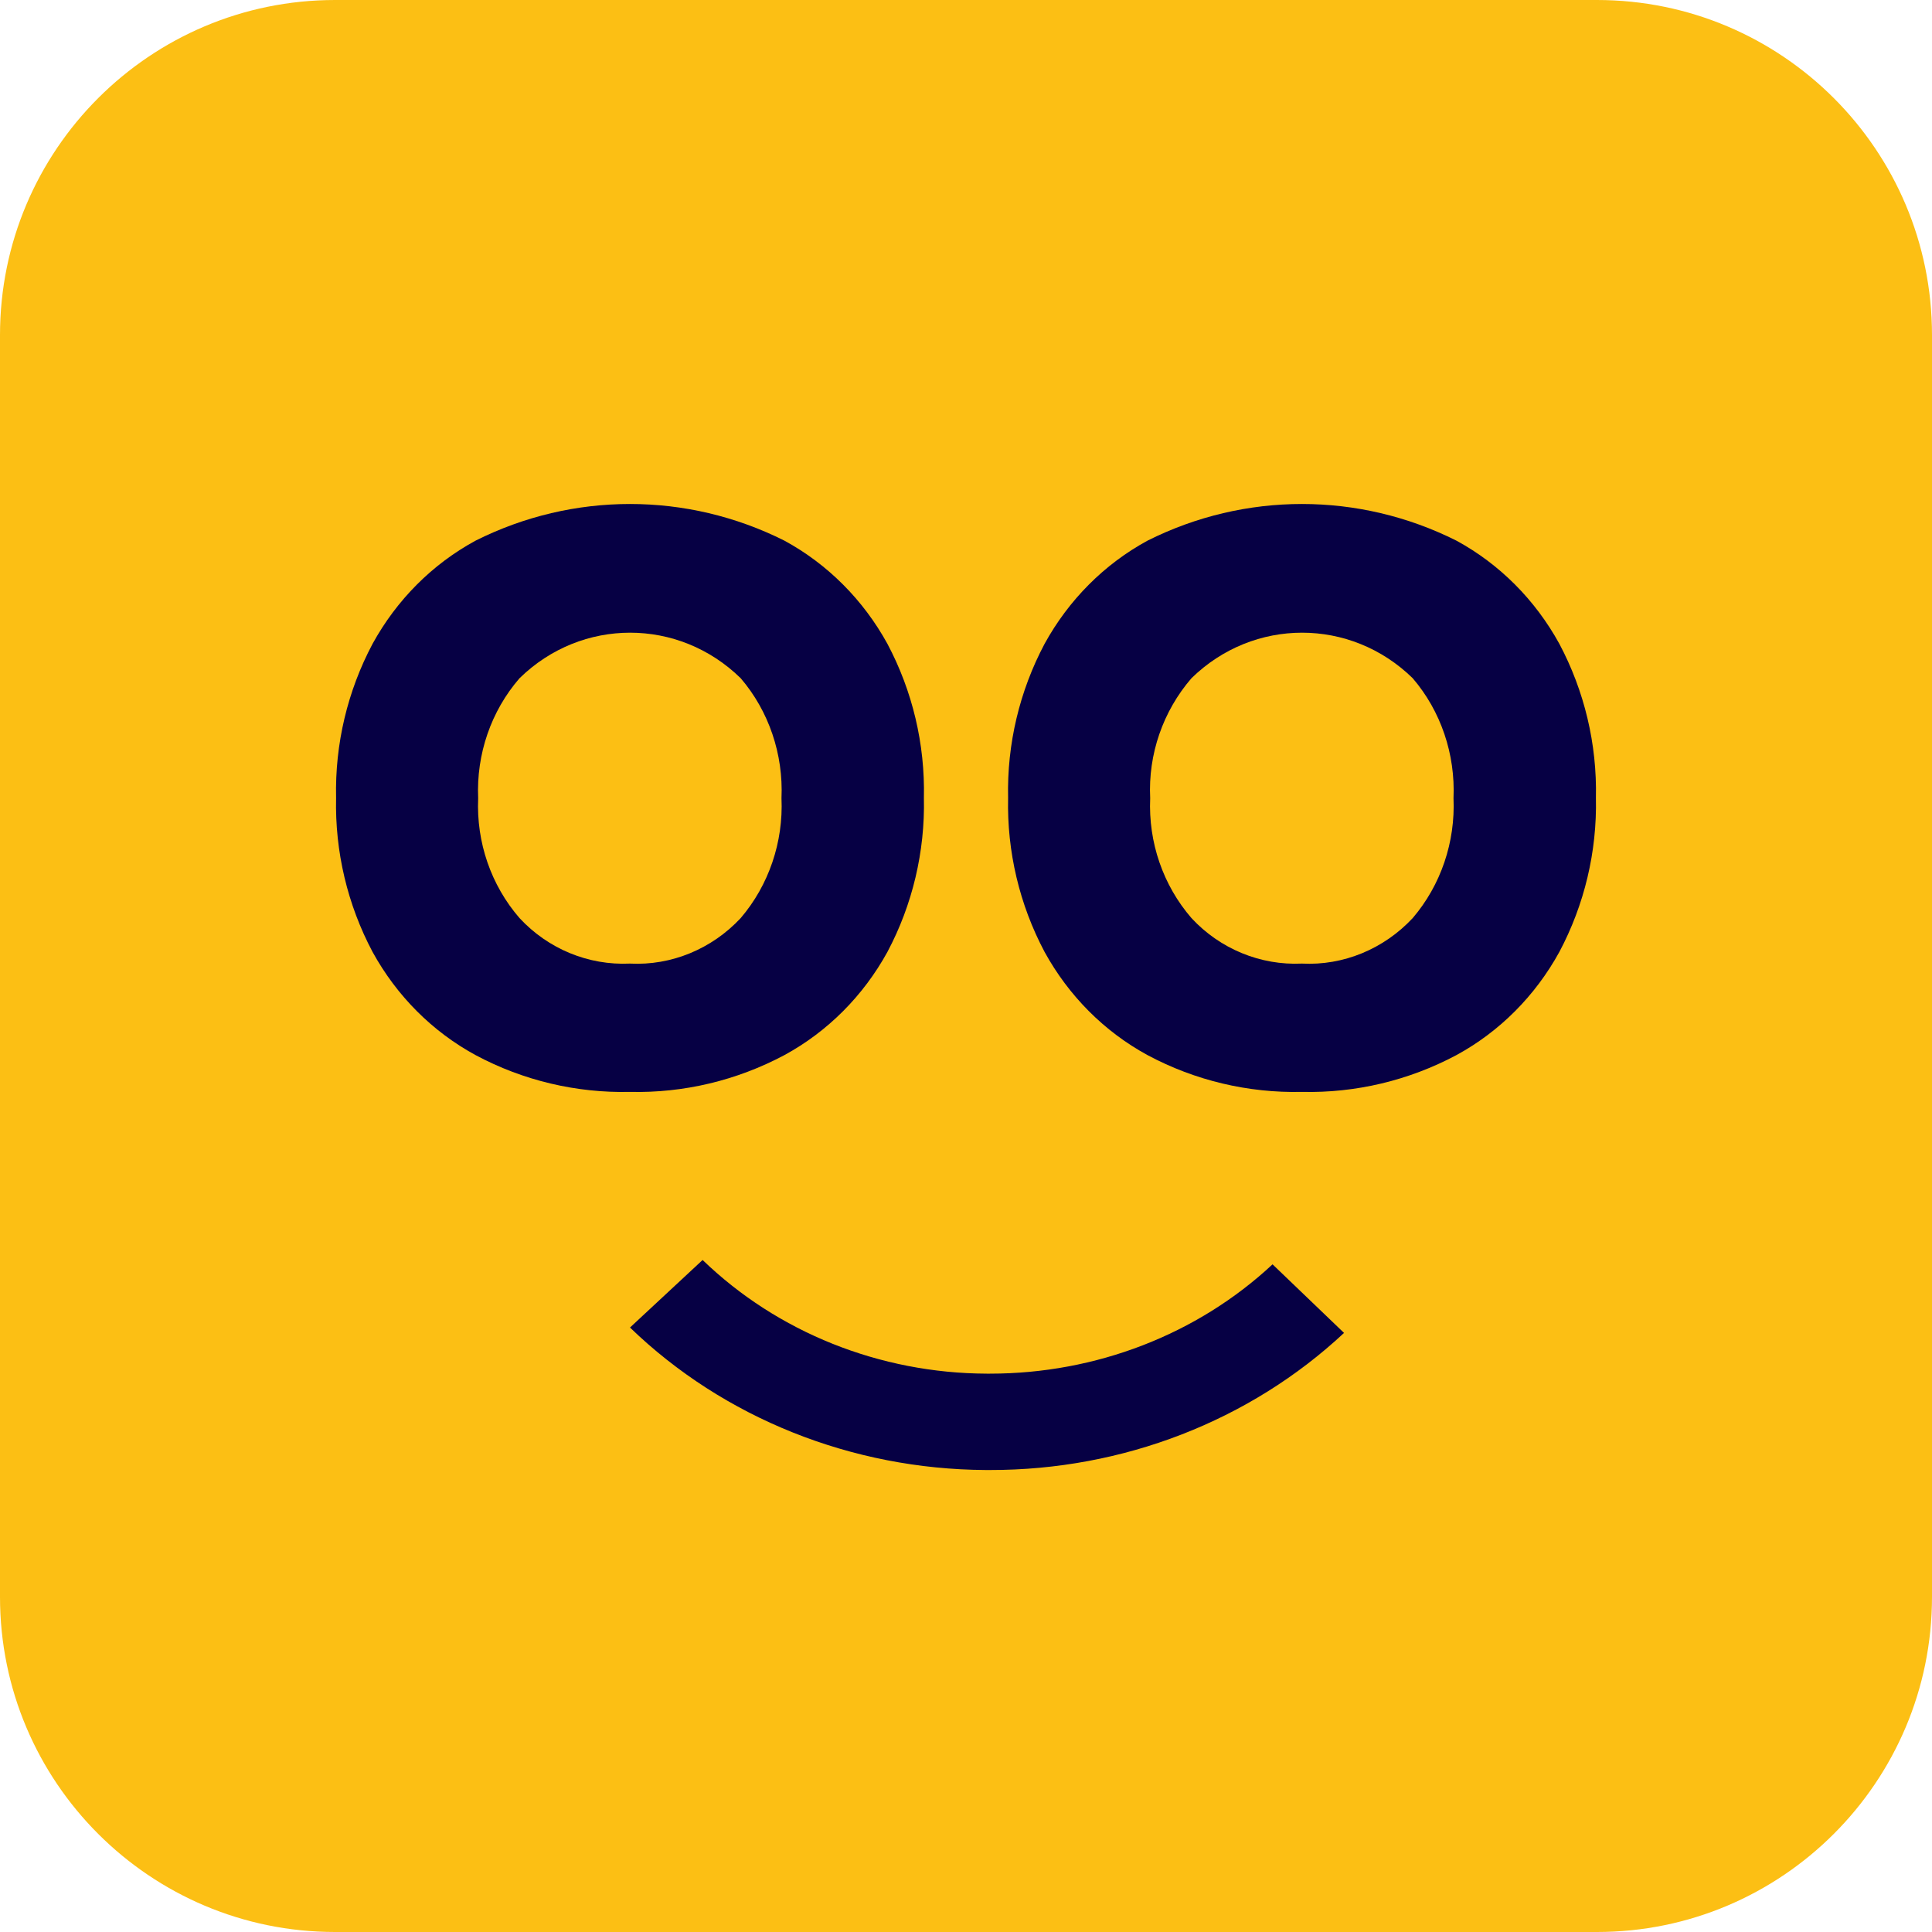
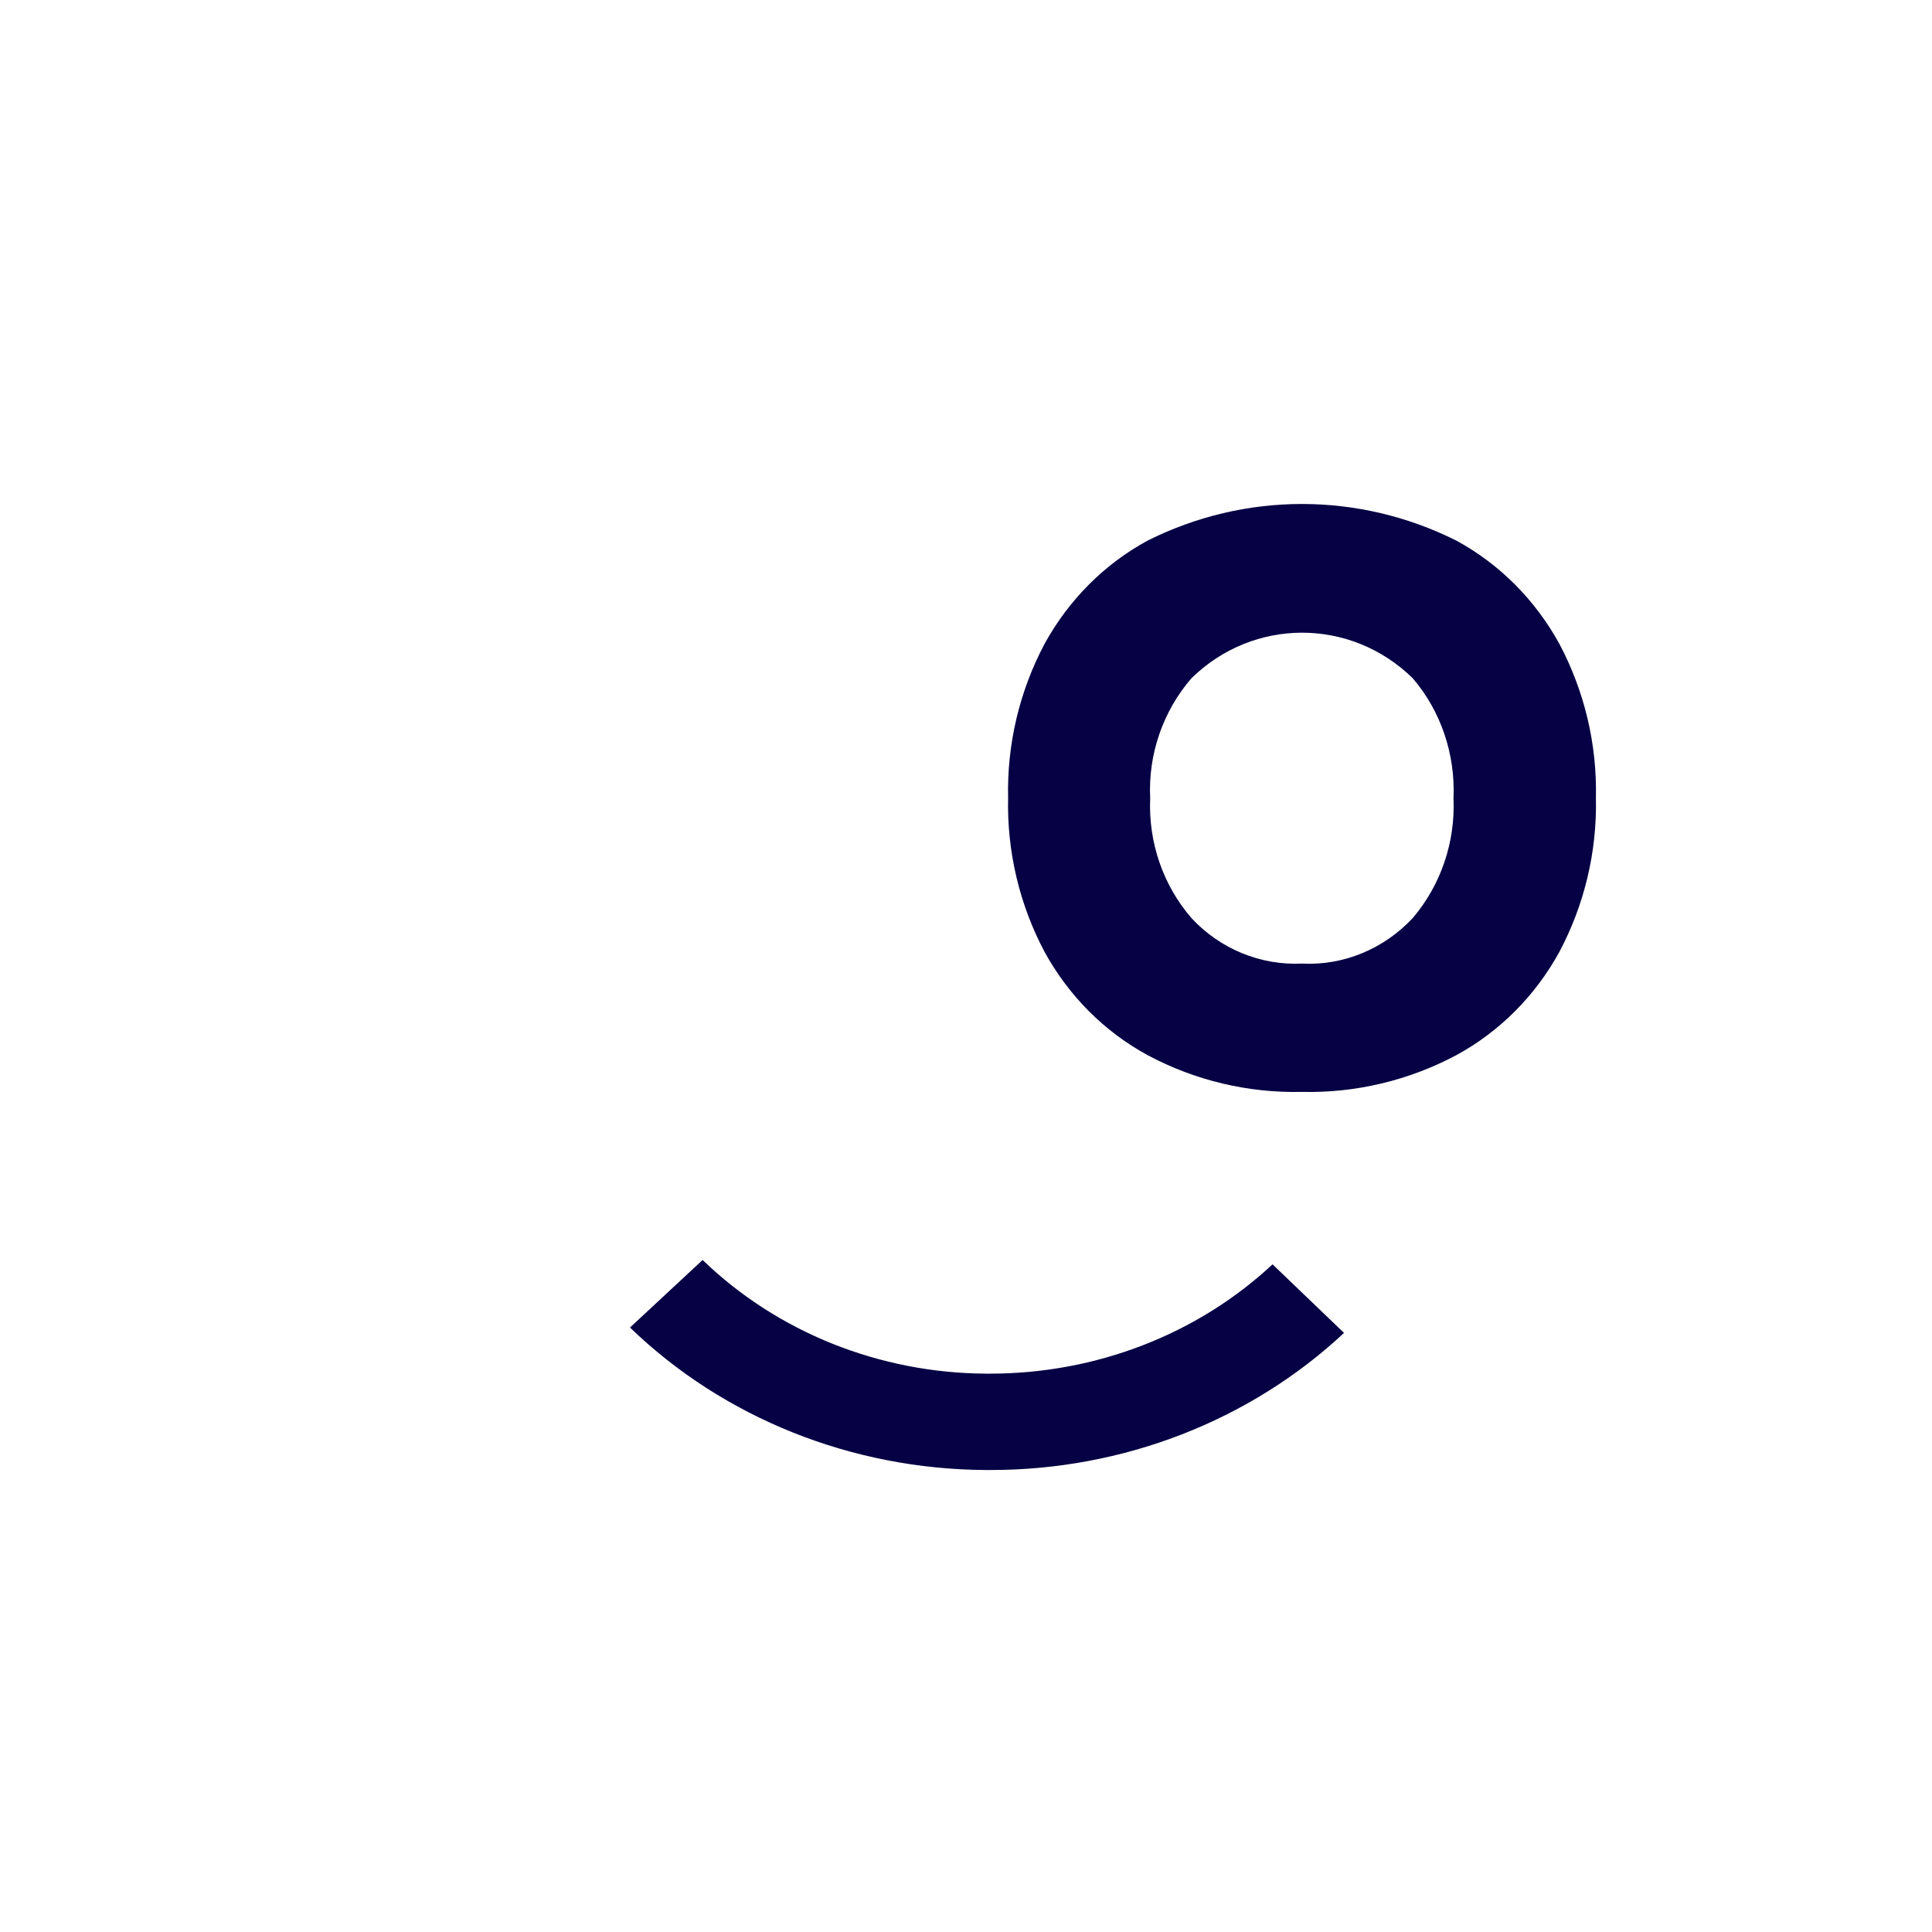
<svg xmlns="http://www.w3.org/2000/svg" width="24" height="24" viewBox="0 0 24 24" fill="none">
  <g id="Face">
-     <path id="Vector" d="M19.838 0H4.162C1.864 0 0 1.864 0 4.162V19.838C0 22.136 1.864 24 4.162 24H19.838C22.136 24 24 22.136 24 19.838V4.162C24 1.864 22.136 0 19.838 0Z" fill="#FCBF14" />
-     <path id="Vector_2" d="M7.824 11.97C8.34 11.997 8.842 11.789 9.201 11.405C9.551 10.995 9.732 10.461 9.708 9.915C9.732 9.369 9.551 8.833 9.201 8.425C8.43 7.671 7.225 7.671 6.454 8.425C6.1 8.833 5.916 9.369 5.94 9.915C5.916 10.464 6.1 10.997 6.454 11.405C6.81 11.789 7.311 11.994 7.824 11.97ZM7.824 13.564C7.16 13.579 6.498 13.423 5.908 13.107C5.37 12.815 4.928 12.371 4.628 11.825C4.317 11.239 4.16 10.58 4.175 9.911C4.16 9.243 4.317 8.584 4.628 7.998C4.928 7.452 5.37 7.008 5.908 6.716C7.118 6.109 8.534 6.109 9.744 6.716C10.281 7.008 10.724 7.452 11.024 7.998C11.335 8.584 11.492 9.243 11.477 9.911C11.492 10.58 11.335 11.239 11.024 11.825C10.724 12.371 10.281 12.815 9.744 13.107C9.151 13.423 8.492 13.579 7.828 13.564" fill="#060044" />
    <path id="Vector_3" d="M16.172 11.97C16.688 11.997 17.19 11.789 17.549 11.405C17.899 10.995 18.08 10.461 18.056 9.915C18.08 9.369 17.899 8.833 17.549 8.425C16.778 7.671 15.572 7.671 14.801 8.425C14.448 8.833 14.261 9.369 14.288 9.915C14.264 10.464 14.448 10.997 14.801 11.405C15.157 11.789 15.659 11.994 16.172 11.97ZM16.172 13.564C15.507 13.579 14.845 13.423 14.255 13.107C13.718 12.815 13.276 12.371 12.976 11.825C12.665 11.239 12.508 10.58 12.523 9.911C12.508 9.243 12.665 8.584 12.976 7.998C13.276 7.452 13.718 7.008 14.255 6.716C15.466 6.109 16.881 6.109 18.092 6.716C18.629 7.008 19.071 7.452 19.371 7.998C19.682 8.584 19.84 9.243 19.825 9.911C19.84 10.58 19.682 11.239 19.371 11.825C19.071 12.371 18.629 12.815 18.092 13.107C17.499 13.423 16.84 13.579 16.175 13.564" fill="#060044" />
    <path id="Vector_4" d="M12.296 18.261H12.245C10.582 18.252 8.99 17.616 7.826 16.491L8.728 15.652C9.658 16.55 10.927 17.059 12.257 17.064H12.298C13.613 17.064 14.873 16.578 15.808 15.706L16.696 16.558C15.525 17.652 13.946 18.263 12.301 18.261" fill="#060044" />
  </g>
</svg>